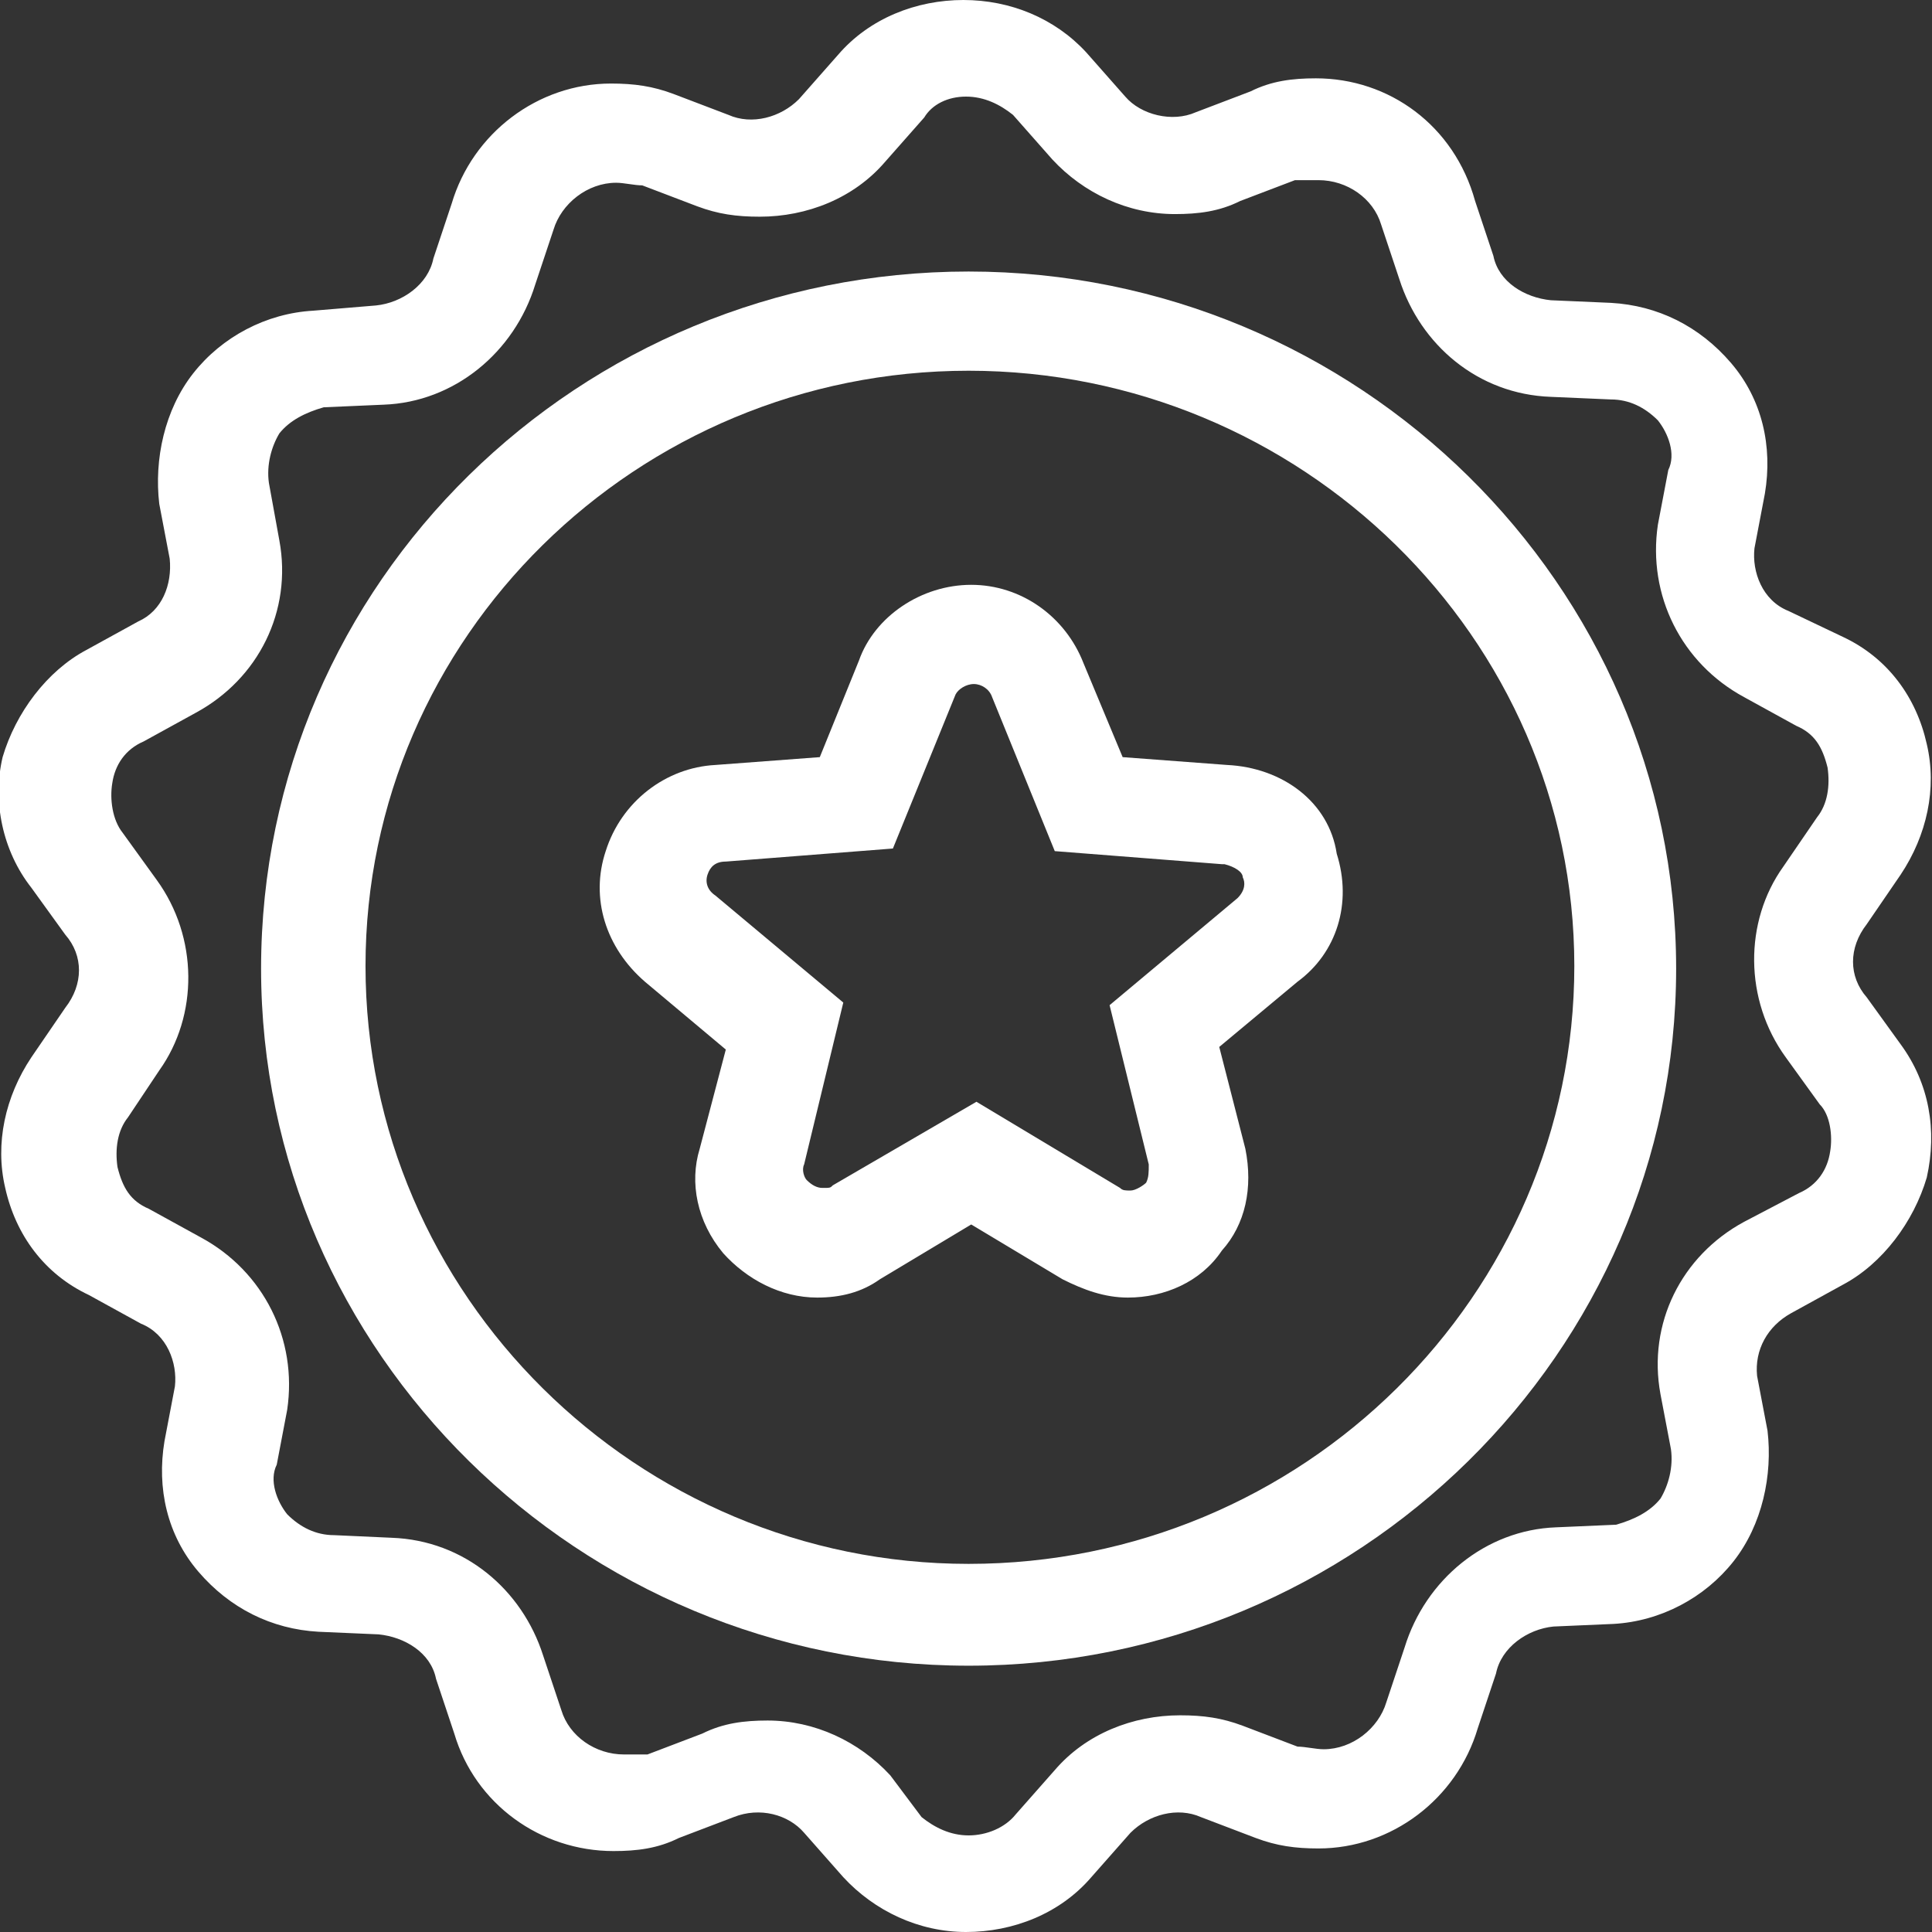
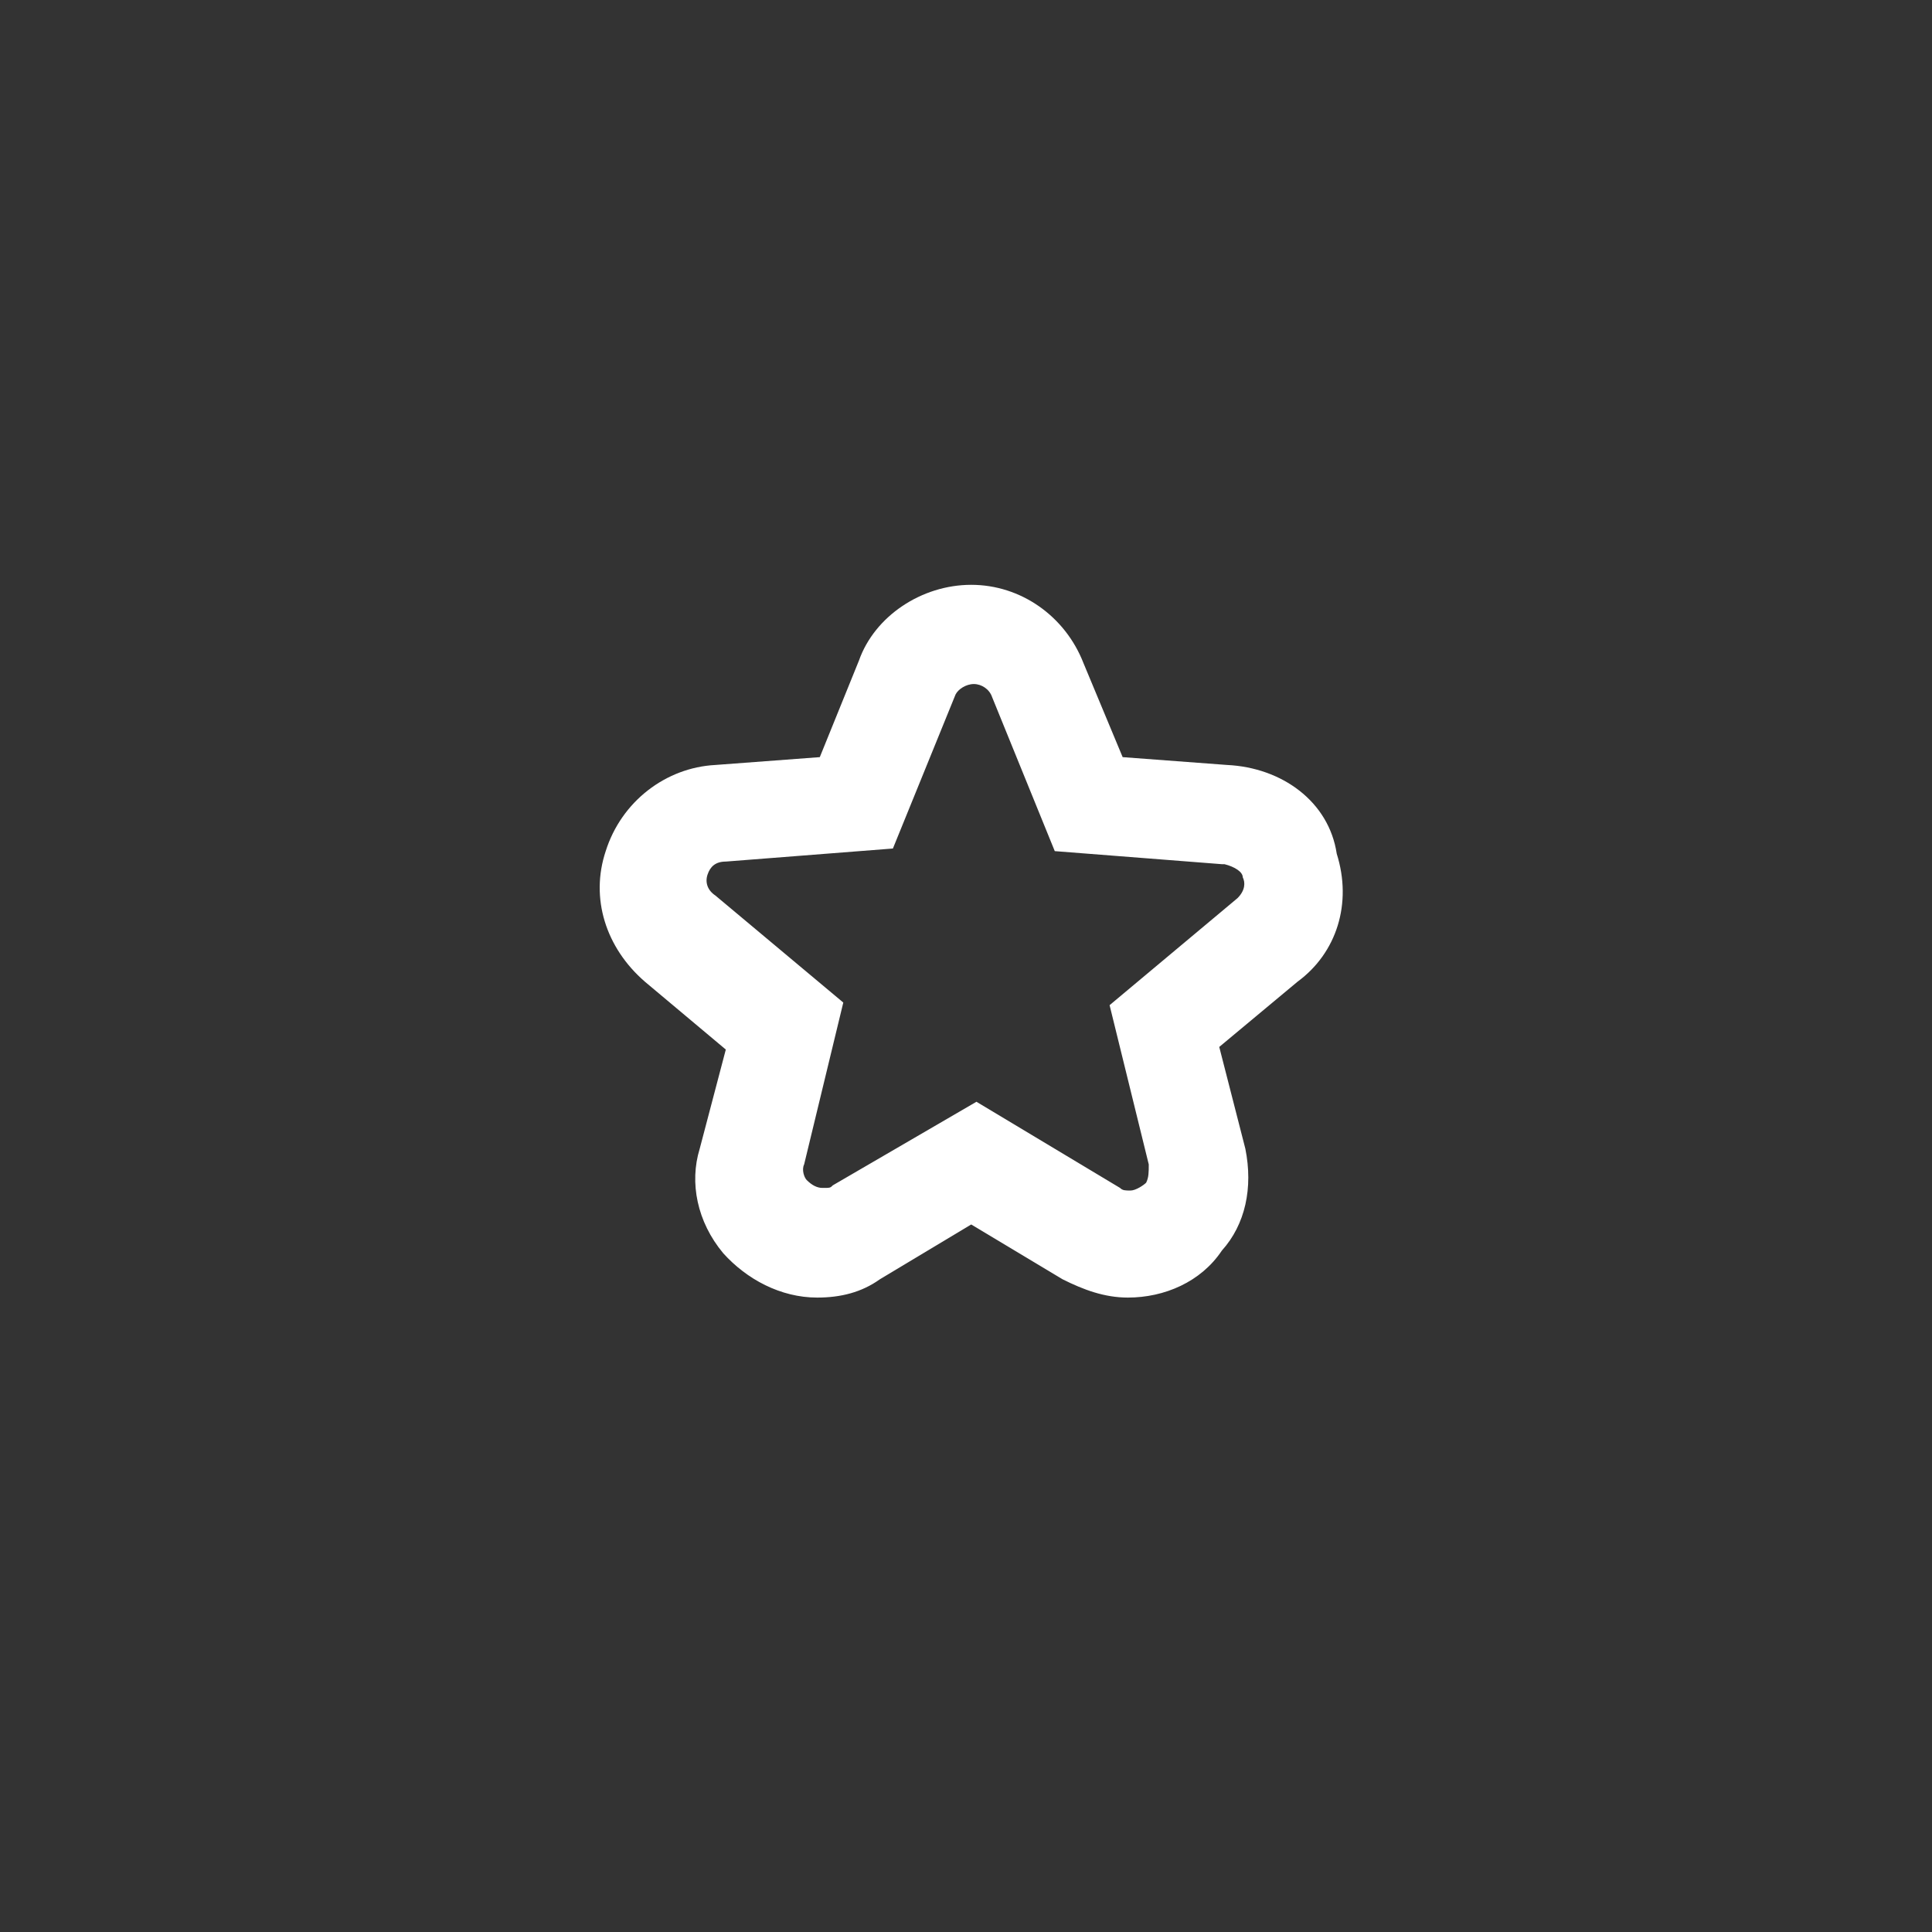
<svg xmlns="http://www.w3.org/2000/svg" version="1.1" id="Layer_1" x="0px" y="0px" viewBox="0 0 74 74" style="enable-background:new 0 0 74 74;" xml:space="preserve">
  <rect x="0" y="0" width="74" height="74" fill="#333333" stroke="none" />
  <style type="text/css">
	.st0{fill:#372199;}
	.st1{fill:#FFFFFF;}
	.st2{fill:#022279;}
</style>
  <g>
-     <path class="st1" d="M72.8,40l-1.3-1.8c-0.7-0.8-0.7-1.9,0-2.8l1.3-1.9c1-1.5,1.4-3.3,1-5c-0.4-1.8-1.5-3.3-3.2-4.1l-2.1-1   c-1-0.4-1.4-1.5-1.3-2.4l0.4-2.1c0.3-1.8-0.1-3.6-1.3-5c-1.2-1.4-2.8-2.2-4.6-2.3l-2.3-0.1c-1-0.1-2-0.7-2.2-1.7l-0.7-2.1   C55.7,4.8,53.2,3,50.4,3c-0.9,0-1.7,0.1-2.5,0.5l-2.1,0.8c-0.9,0.4-2.1,0.1-2.7-0.6l-1.5-1.7C40.4,0.7,38.7,0,36.9,0   c-1.8,0-3.6,0.7-4.8,2.1l-1.5,1.7c-0.7,0.7-1.8,1-2.7,0.6l-2.1-0.8c-0.8-0.3-1.5-0.4-2.4-0.4c-2.8,0-5.3,1.9-6.1,4.6l-0.7,2.1   c-0.2,1-1.2,1.7-2.2,1.8L12,11.9c-1.8,0.1-3.5,1-4.6,2.4c-1.1,1.4-1.5,3.3-1.3,5l0.4,2.1c0.1,1-0.3,2-1.2,2.4l-2,1.1   c-1.5,0.8-2.7,2.4-3.2,4.1c-0.4,1.7,0,3.6,1.1,5l1.3,1.8c0.7,0.8,0.7,1.9,0,2.8l-1.3,1.9c-1,1.5-1.4,3.3-1,5   c0.4,1.8,1.5,3.3,3.2,4.1l2,1.1c1,0.4,1.4,1.5,1.3,2.4l-0.4,2.1c-0.3,1.8,0.1,3.6,1.3,5c1.2,1.4,2.8,2.2,4.6,2.3l2.3,0.1   c1,0.1,2,0.7,2.2,1.7l0.7,2.1c0.8,2.7,3.3,4.5,6.1,4.5c0.9,0,1.7-0.1,2.5-0.5l2.1-0.8c1-0.4,2.1-0.1,2.7,0.6l1.5,1.7   c1.2,1.3,2.9,2.1,4.7,2.1c1.8,0,3.6-0.7,4.8-2.1l1.5-1.7c0.7-0.7,1.8-1,2.7-0.6l2.1,0.8c0.8,0.3,1.5,0.4,2.4,0.4   c2.8,0,5.3-1.9,6.1-4.6l0.7-2.1c0.2-1,1.2-1.7,2.2-1.8l2.3-0.1c1.8-0.1,3.5-1,4.6-2.4c1.1-1.4,1.5-3.3,1.3-5l-0.4-2.1   c-0.1-1,0.4-1.9,1.3-2.4l2-1.1c1.5-0.8,2.7-2.4,3.2-4.1C74.2,43.3,73.9,41.5,72.8,40z M70.1,44.1c-0.1,0.7-0.5,1.3-1.2,1.6   l-2.1,1.1c-2.4,1.3-3.7,3.9-3.2,6.6l0.4,2.1c0.1,0.7-0.1,1.4-0.4,1.9c-0.4,0.5-1,0.8-1.7,1l-2.3,0.1c-2.7,0.1-5,2-5.8,4.6l-0.7,2.1   c-0.3,1-1.3,1.8-2.4,1.8c-0.3,0-0.7-0.1-1-0.1l-2.1-0.8c-0.8-0.3-1.5-0.4-2.4-0.4c-1.8,0-3.6,0.7-4.8,2.1l-1.5,1.7   c-0.4,0.5-1.1,0.8-1.8,0.8c-0.7,0-1.3-0.3-1.8-0.7L34.1,68c-1.2-1.3-2.9-2.1-4.7-2.1c-0.9,0-1.7,0.1-2.5,0.5l-2.1,0.8   c-0.2,0-0.5,0-0.9,0c-1.1,0-2.1-0.7-2.4-1.7l-0.7-2.1c-0.8-2.5-3-4.4-5.8-4.5l-2.2-0.1c-0.7,0-1.3-0.3-1.8-0.8   c-0.4-0.5-0.7-1.3-0.4-1.9l0.4-2.1c0.4-2.7-0.9-5.3-3.3-6.6l-2-1.1c-0.7-0.3-1-0.8-1.2-1.6c-0.1-0.7,0-1.4,0.4-1.9L6.1,41   c1.5-2.1,1.5-5.1-0.1-7.3l-1.3-1.8c-0.4-0.5-0.5-1.3-0.4-1.9c0.1-0.7,0.5-1.3,1.2-1.6l2-1.1c2.4-1.3,3.7-3.9,3.2-6.6l-0.4-2.2   c-0.1-0.7,0.1-1.4,0.4-1.9c0.4-0.5,1-0.8,1.7-1l2.3-0.1c2.7-0.1,5-2,5.8-4.6l0.7-2.1c0.3-1,1.3-1.8,2.4-1.8c0.3,0,0.7,0.1,1,0.1   l2.1,0.8c0.8,0.3,1.5,0.4,2.4,0.4c1.8,0,3.6-0.7,4.8-2.1l1.5-1.7C35.7,4,36.3,3.7,37,3.7c0.7,0,1.3,0.3,1.8,0.7l1.5,1.7   c1.2,1.3,2.9,2.1,4.7,2.1c0.9,0,1.7-0.1,2.5-0.5l2.1-0.8c0.2,0,0.5,0,0.9,0c1.1,0,2.1,0.7,2.4,1.7l0.7,2.1c0.8,2.5,3,4.4,5.8,4.5   l2.3,0.1c0.7,0,1.3,0.3,1.8,0.8c0.4,0.5,0.7,1.3,0.4,1.9l-0.4,2.1c-0.4,2.7,0.9,5.3,3.3,6.6l2,1.1c0.7,0.3,1,0.8,1.2,1.6   c0.1,0.7,0,1.4-0.4,1.9l-1.3,1.9c-1.5,2.1-1.5,5.1,0.1,7.3l1.3,1.8C70.1,42.7,70.2,43.5,70.1,44.1z" />
-     <path class="st1" d="M47,29.3L43,29l-1.5-3.6c-0.7-1.8-2.4-3-4.3-3c-1.9,0-3.7,1.2-4.3,2.9L31.4,29l-4,0.3   c-1.9,0.1-3.6,1.4-4.2,3.3c-0.6,1.8,0,3.7,1.5,5l3.1,2.6l-1,3.8c-0.4,1.3-0.1,2.8,0.9,4c0.9,1,2.2,1.7,3.6,1.7   c0.9,0,1.7-0.2,2.4-0.7l3.5-2.1l3.5,2.1c0.8,0.4,1.6,0.7,2.5,0.7c1.4,0,2.8-0.6,3.6-1.8c0.9-1,1.2-2.4,0.9-3.9l-1-3.9l3-2.5   c1.5-1.1,2.1-3,1.5-4.9C50.9,30.7,49.1,29.4,47,29.3z M47.4,34.4l-4.9,4.1l1.5,6.1c0,0.3,0,0.5-0.1,0.7c-0.1,0.1-0.4,0.3-0.6,0.3   c-0.2,0-0.3,0-0.4-0.1l-5.5-3.3l-5.5,3.2c-0.1,0.1-0.1,0.1-0.4,0.1c-0.2,0-0.4-0.1-0.6-0.3c-0.1-0.1-0.2-0.4-0.1-0.6l1.5-6.2   l-4.9-4.1c-0.3-0.2-0.4-0.5-0.3-0.8c0.1-0.3,0.3-0.5,0.7-0.5l6.4-0.5l2.4-5.9c0.1-0.2,0.4-0.4,0.7-0.4c0.3,0,0.6,0.2,0.7,0.5   l2.4,5.9l6.4,0.5h0.1c0.4,0.1,0.7,0.3,0.7,0.5C47.7,33.8,47.7,34.1,47.4,34.4z" />
-     <path class="st1" d="M37.1,10.4c-14.9,0-27.1,11.9-27.1,26.7c0,14.7,12.2,26.7,27.1,26.7s27.1-12,27.1-26.7   C64.2,22.4,52,10.4,37.1,10.4z M37.1,59.9C24.4,59.9,14,49.6,14,37s10.4-22.8,23.1-22.8S60.3,24.4,60.3,37S49.9,59.9,37.1,59.9z" />
+     <path class="st1" d="M47,29.3L43,29l-1.5-3.6c-0.7-1.8-2.4-3-4.3-3c-1.9,0-3.7,1.2-4.3,2.9L31.4,29l-4,0.3   c-1.9,0.1-3.6,1.4-4.2,3.3c-0.6,1.8,0,3.7,1.5,5l3.1,2.6l-1,3.8c-0.4,1.3-0.1,2.8,0.9,4c0.9,1,2.2,1.7,3.6,1.7   c0.9,0,1.7-0.2,2.4-0.7l3.5-2.1l3.5,2.1c0.8,0.4,1.6,0.7,2.5,0.7c1.4,0,2.8-0.6,3.6-1.8c0.9-1,1.2-2.4,0.9-3.9l-1-3.9l3-2.5   c1.5-1.1,2.1-3,1.5-4.9C50.9,30.7,49.1,29.4,47,29.3z M47.4,34.4l-4.9,4.1l1.5,6.1c0,0.3,0,0.5-0.1,0.7c-0.1,0.1-0.4,0.3-0.6,0.3   c-0.2,0-0.3,0-0.4-0.1l-5.5-3.3l-5.5,3.2c-0.1,0.1-0.1,0.1-0.4,0.1c-0.2,0-0.4-0.1-0.6-0.3c-0.1-0.1-0.2-0.4-0.1-0.6l1.5-6.2   l-4.9-4.1c-0.3-0.2-0.4-0.5-0.3-0.8c0.1-0.3,0.3-0.5,0.7-0.5l6.4-0.5l2.4-5.9c0.1-0.2,0.4-0.4,0.7-0.4c0.3,0,0.6,0.2,0.7,0.5   l2.4,5.9l6.4,0.5h0.1c0.4,0.1,0.7,0.3,0.7,0.5C47.7,33.8,47.7,34.1,47.4,34.4" />
  </g>
</svg>